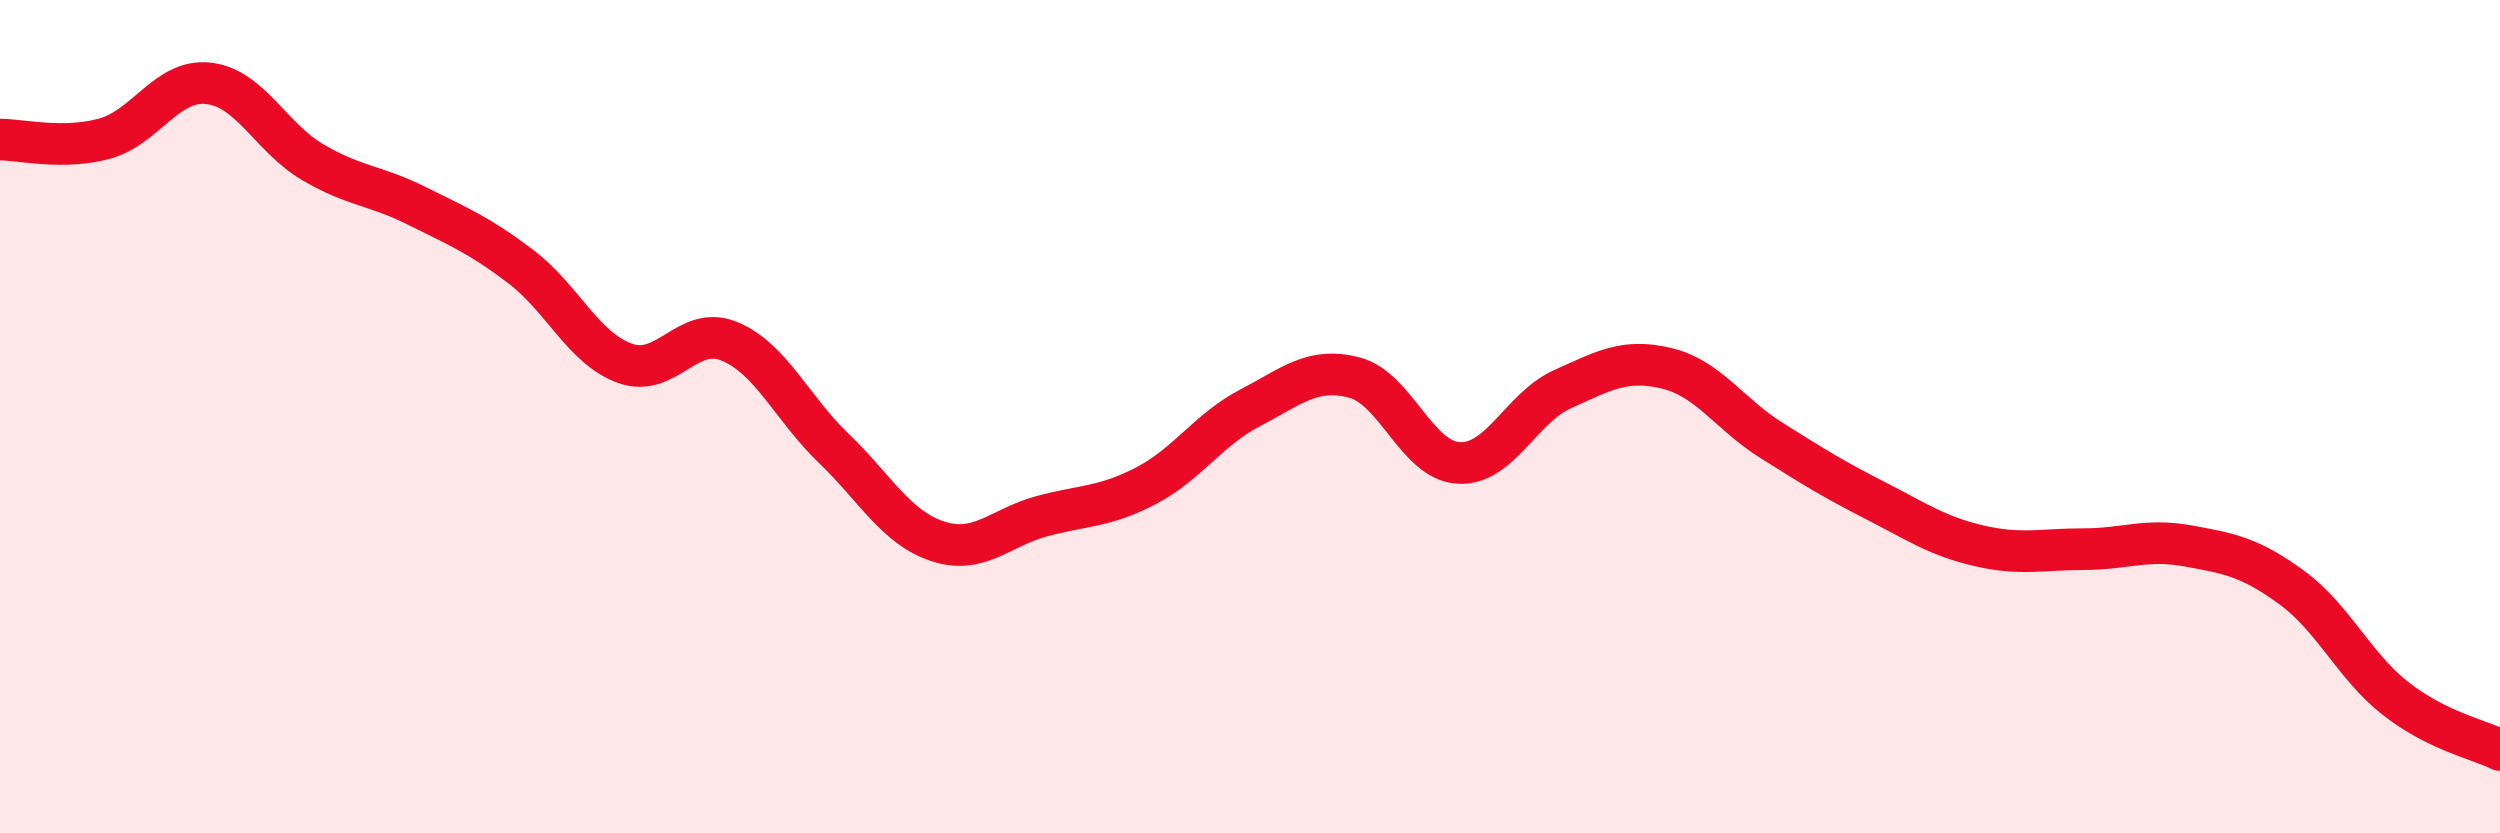
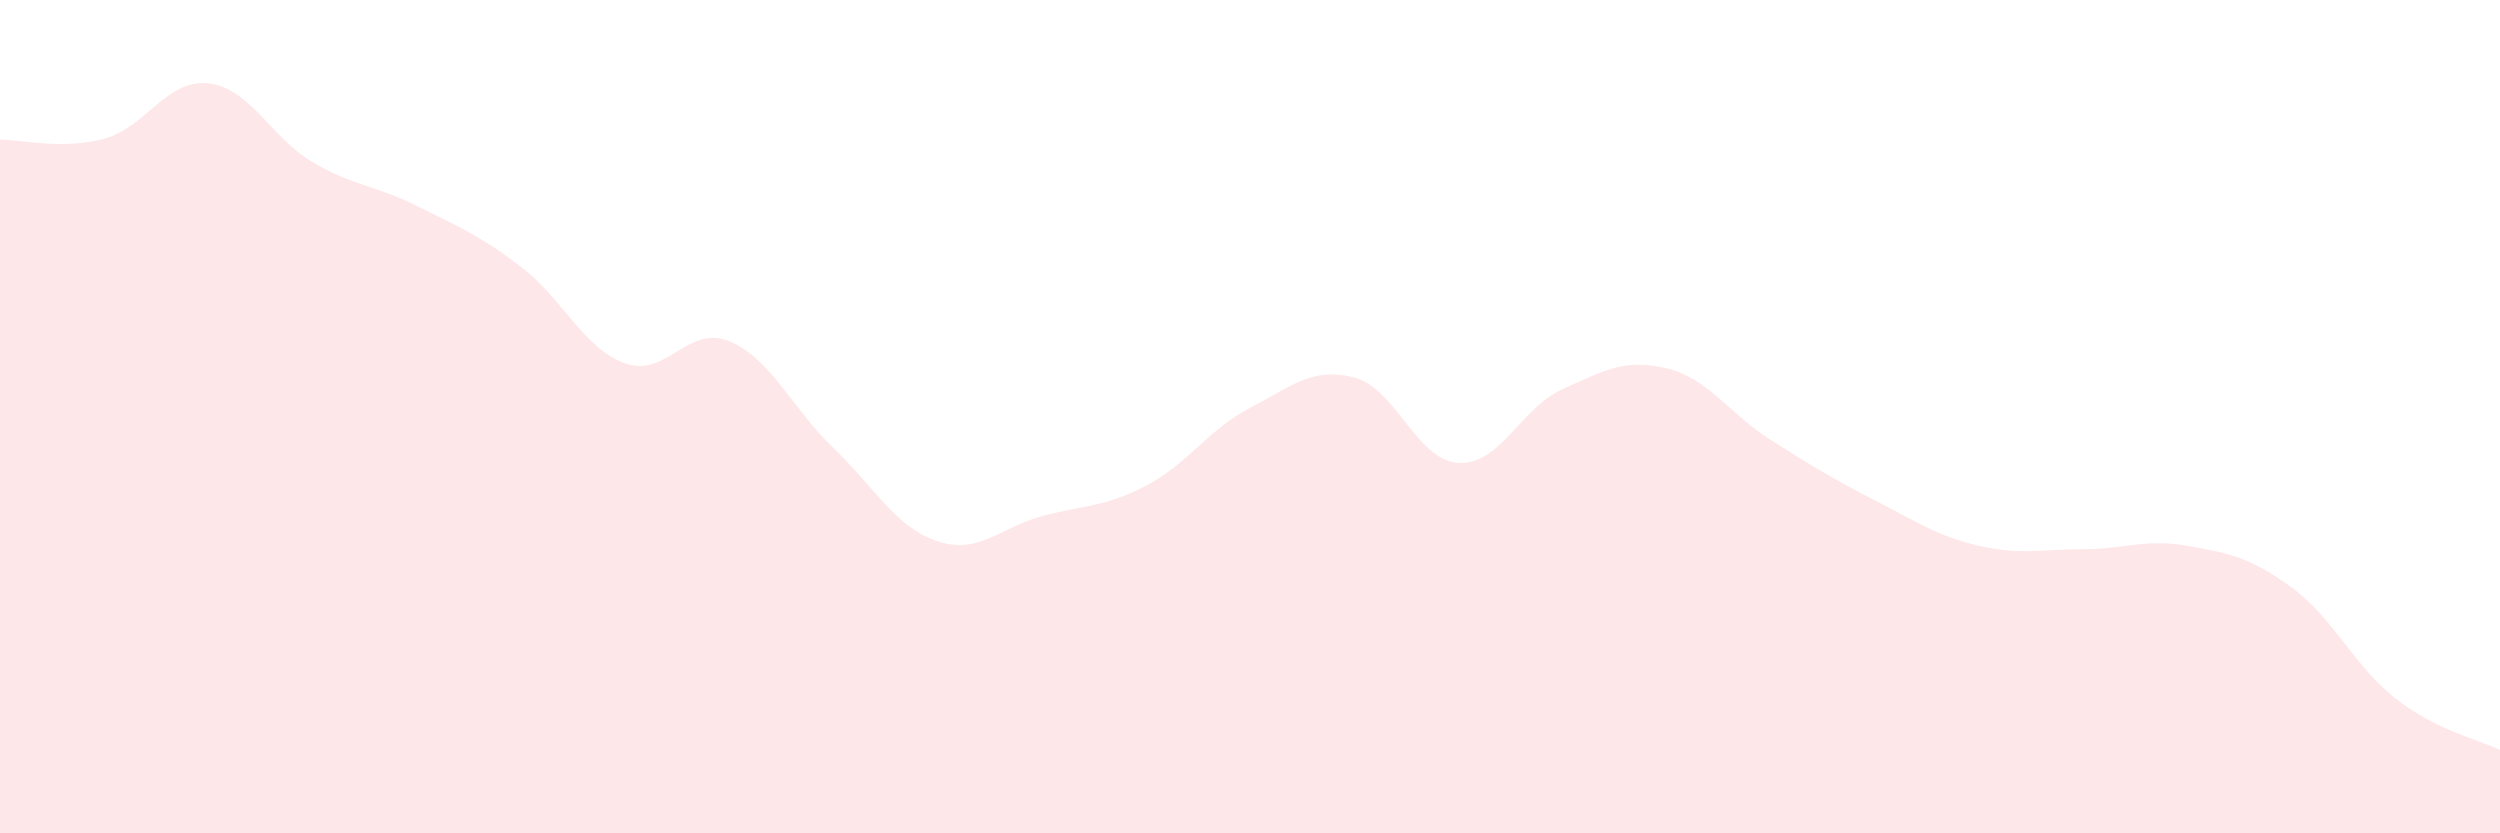
<svg xmlns="http://www.w3.org/2000/svg" width="60" height="20" viewBox="0 0 60 20">
  <path d="M 0,3.35 C 0.5,3.35 1.5,3.6 2.5,3.33 C 3.5,3.06 4,1.89 5,2 C 6,2.11 6.5,3.3 7.5,3.89 C 8.5,4.48 9,4.44 10,4.94 C 11,5.44 11.5,5.64 12.5,6.4 C 13.5,7.16 14,8.36 15,8.72 C 16,9.08 16.5,7.78 17.5,8.19 C 18.5,8.6 19,9.79 20,10.75 C 21,11.71 21.5,12.66 22.5,12.99 C 23.5,13.32 24,12.66 25,12.39 C 26,12.12 26.5,12.18 27.5,11.66 C 28.5,11.14 29,10.31 30,9.79 C 31,9.27 31.5,8.8 32.5,9.06 C 33.5,9.32 34,11.05 35,11.11 C 36,11.17 36.5,9.79 37.5,9.34 C 38.5,8.89 39,8.6 40,8.84 C 41,9.08 41.5,9.93 42.5,10.56 C 43.5,11.19 44,11.5 45,12.01 C 46,12.52 46.5,12.87 47.5,13.1 C 48.5,13.33 49,13.18 50,13.18 C 51,13.18 51.5,12.92 52.5,13.1 C 53.5,13.28 54,13.37 55,14.1 C 56,14.83 56.5,15.99 57.5,16.77 C 58.5,17.55 59.5,17.75 60,18L60 20L0 20Z" fill="#EB0A25" opacity="0.1" stroke-linecap="round" stroke-linejoin="round" />
-   <path d="M 0,3.35 C 0.5,3.35 1.5,3.6 2.5,3.33 C 3.5,3.06 4,1.89 5,2 C 6,2.11 6.5,3.3 7.5,3.89 C 8.5,4.48 9,4.44 10,4.94 C 11,5.44 11.5,5.64 12.5,6.4 C 13.5,7.16 14,8.36 15,8.72 C 16,9.08 16.5,7.78 17.5,8.19 C 18.5,8.6 19,9.79 20,10.75 C 21,11.71 21.5,12.66 22.5,12.99 C 23.5,13.32 24,12.66 25,12.39 C 26,12.12 26.5,12.18 27.5,11.66 C 28.5,11.14 29,10.31 30,9.79 C 31,9.27 31.5,8.8 32.5,9.06 C 33.5,9.32 34,11.05 35,11.11 C 36,11.17 36.5,9.79 37.5,9.34 C 38.5,8.89 39,8.6 40,8.84 C 41,9.08 41.5,9.93 42.5,10.56 C 43.5,11.19 44,11.5 45,12.01 C 46,12.52 46.5,12.87 47.5,13.1 C 48.5,13.33 49,13.18 50,13.18 C 51,13.18 51.5,12.92 52.5,13.1 C 53.5,13.28 54,13.37 55,14.1 C 56,14.83 56.5,15.99 57.5,16.77 C 58.5,17.55 59.5,17.75 60,18" stroke="#EB0A25" stroke-width="1" fill="none" stroke-linecap="round" stroke-linejoin="round" />
</svg>